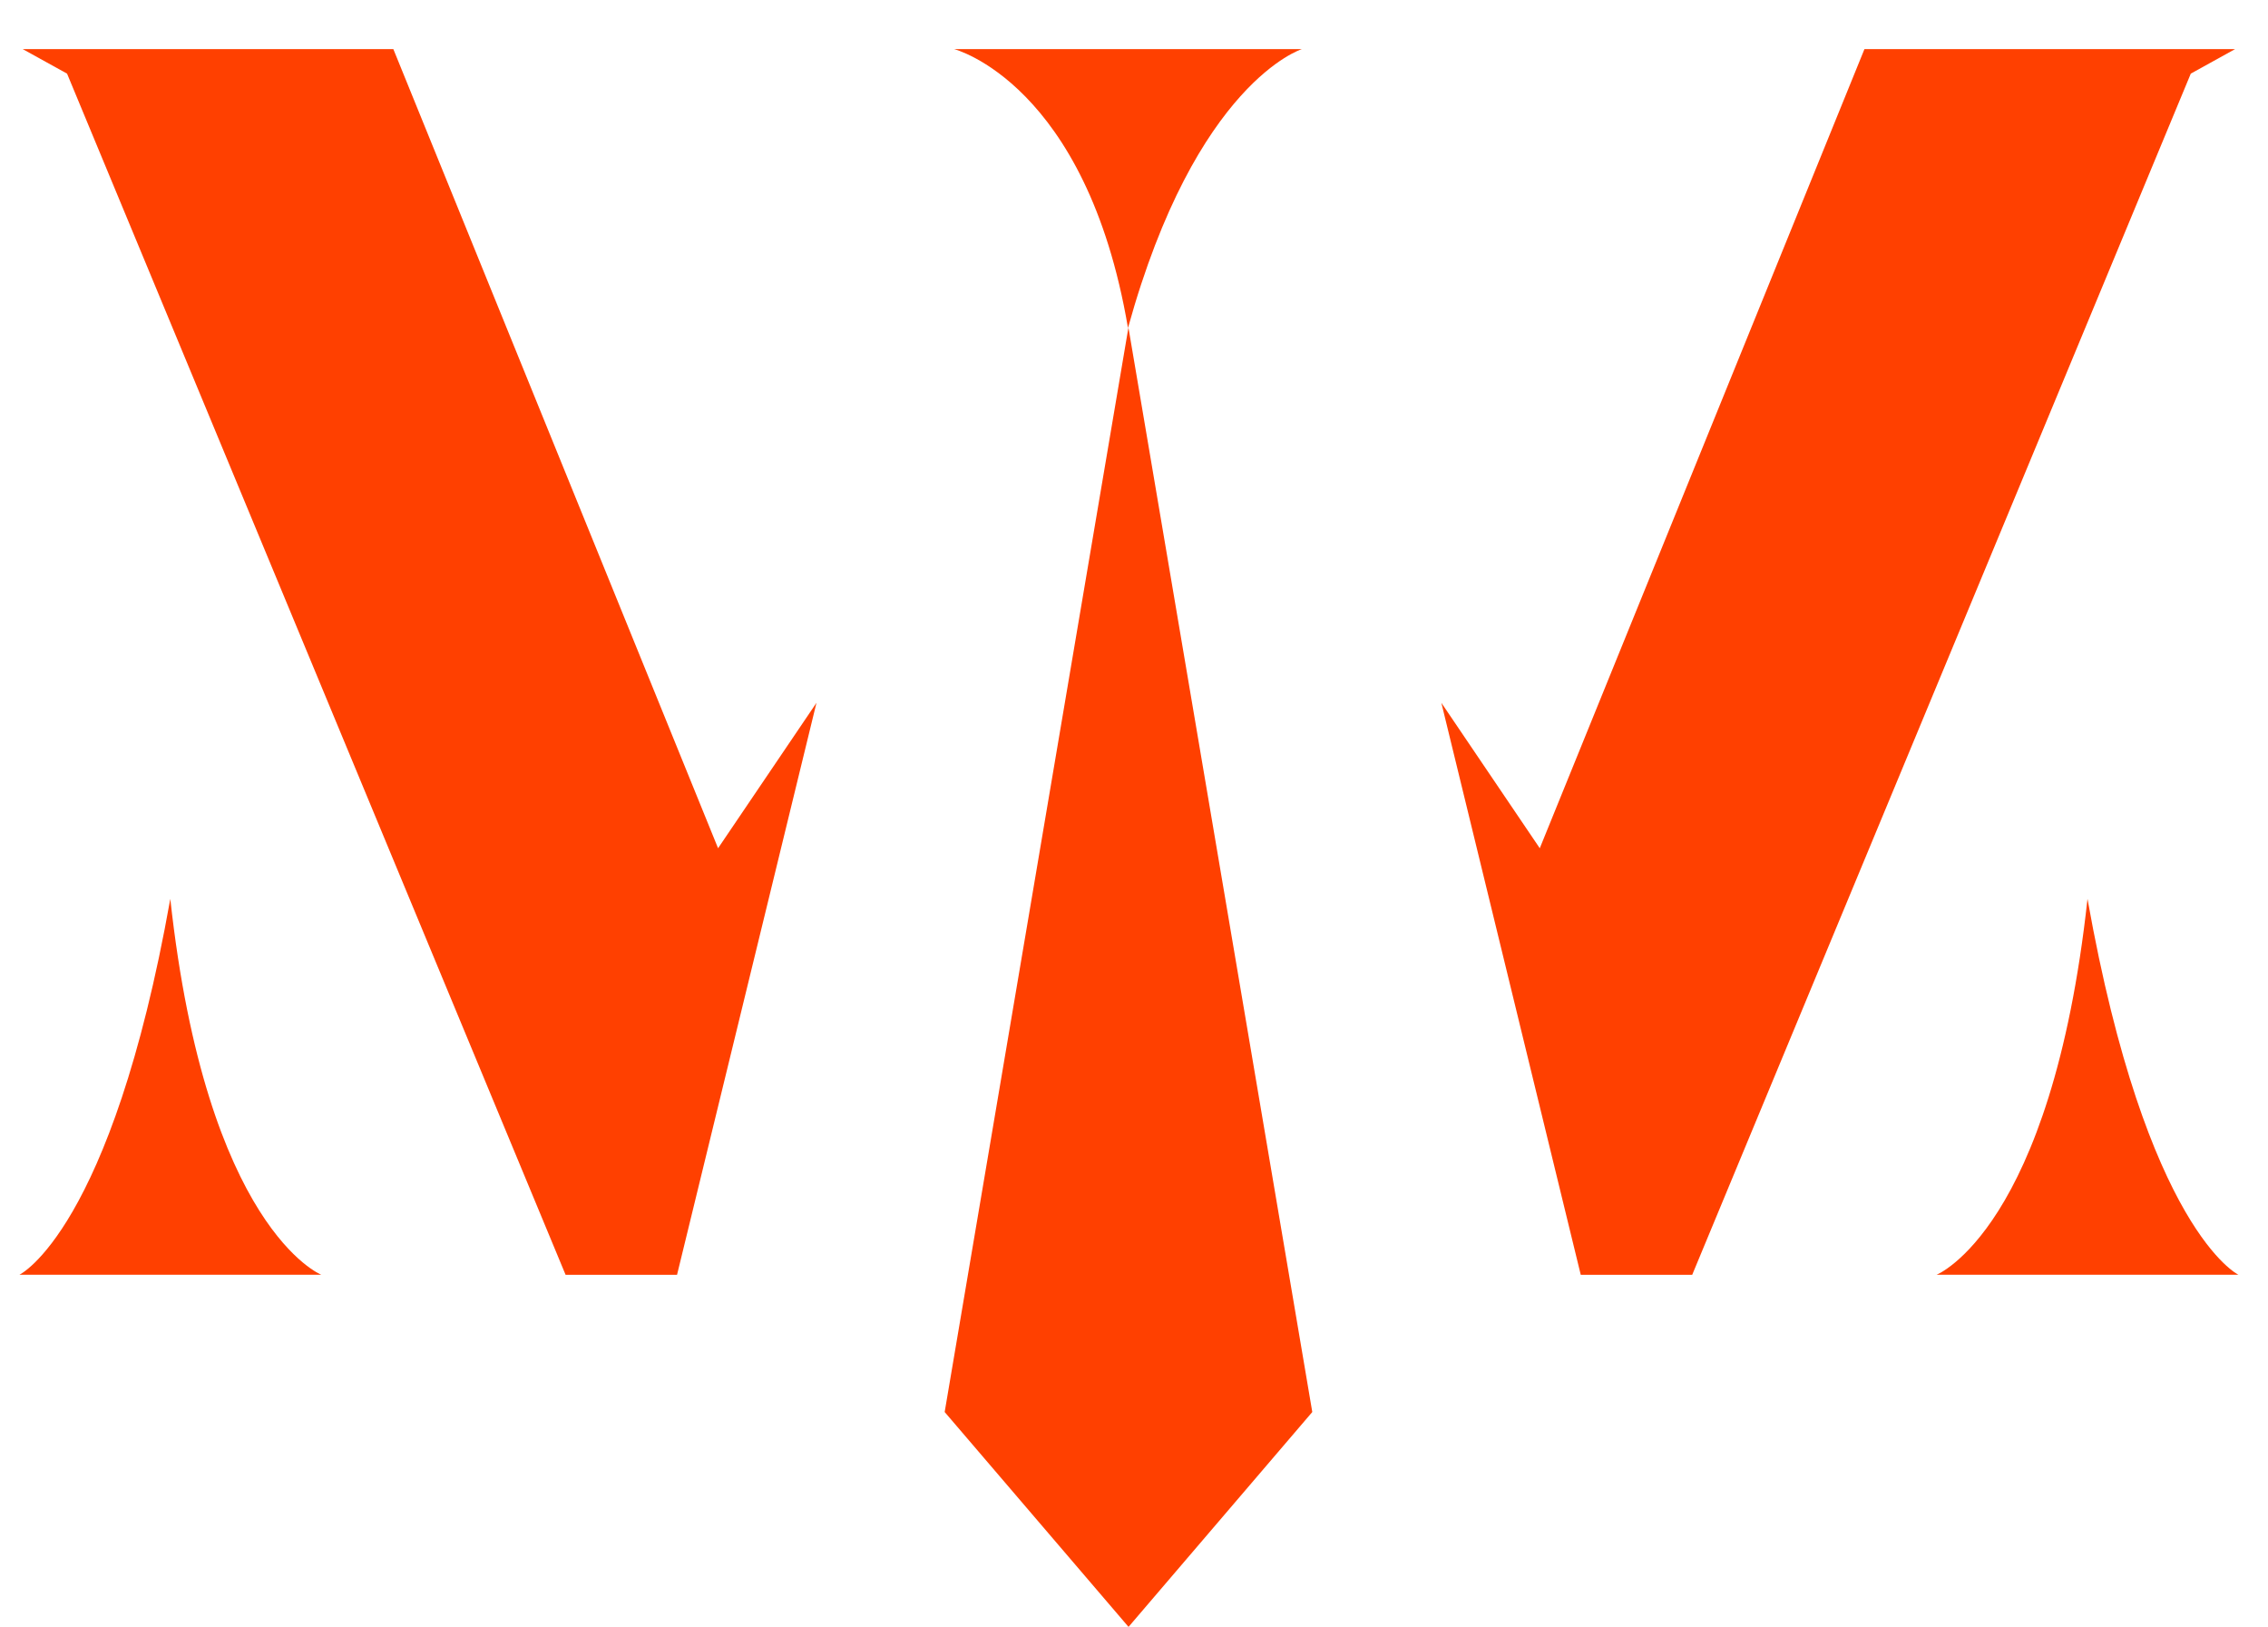
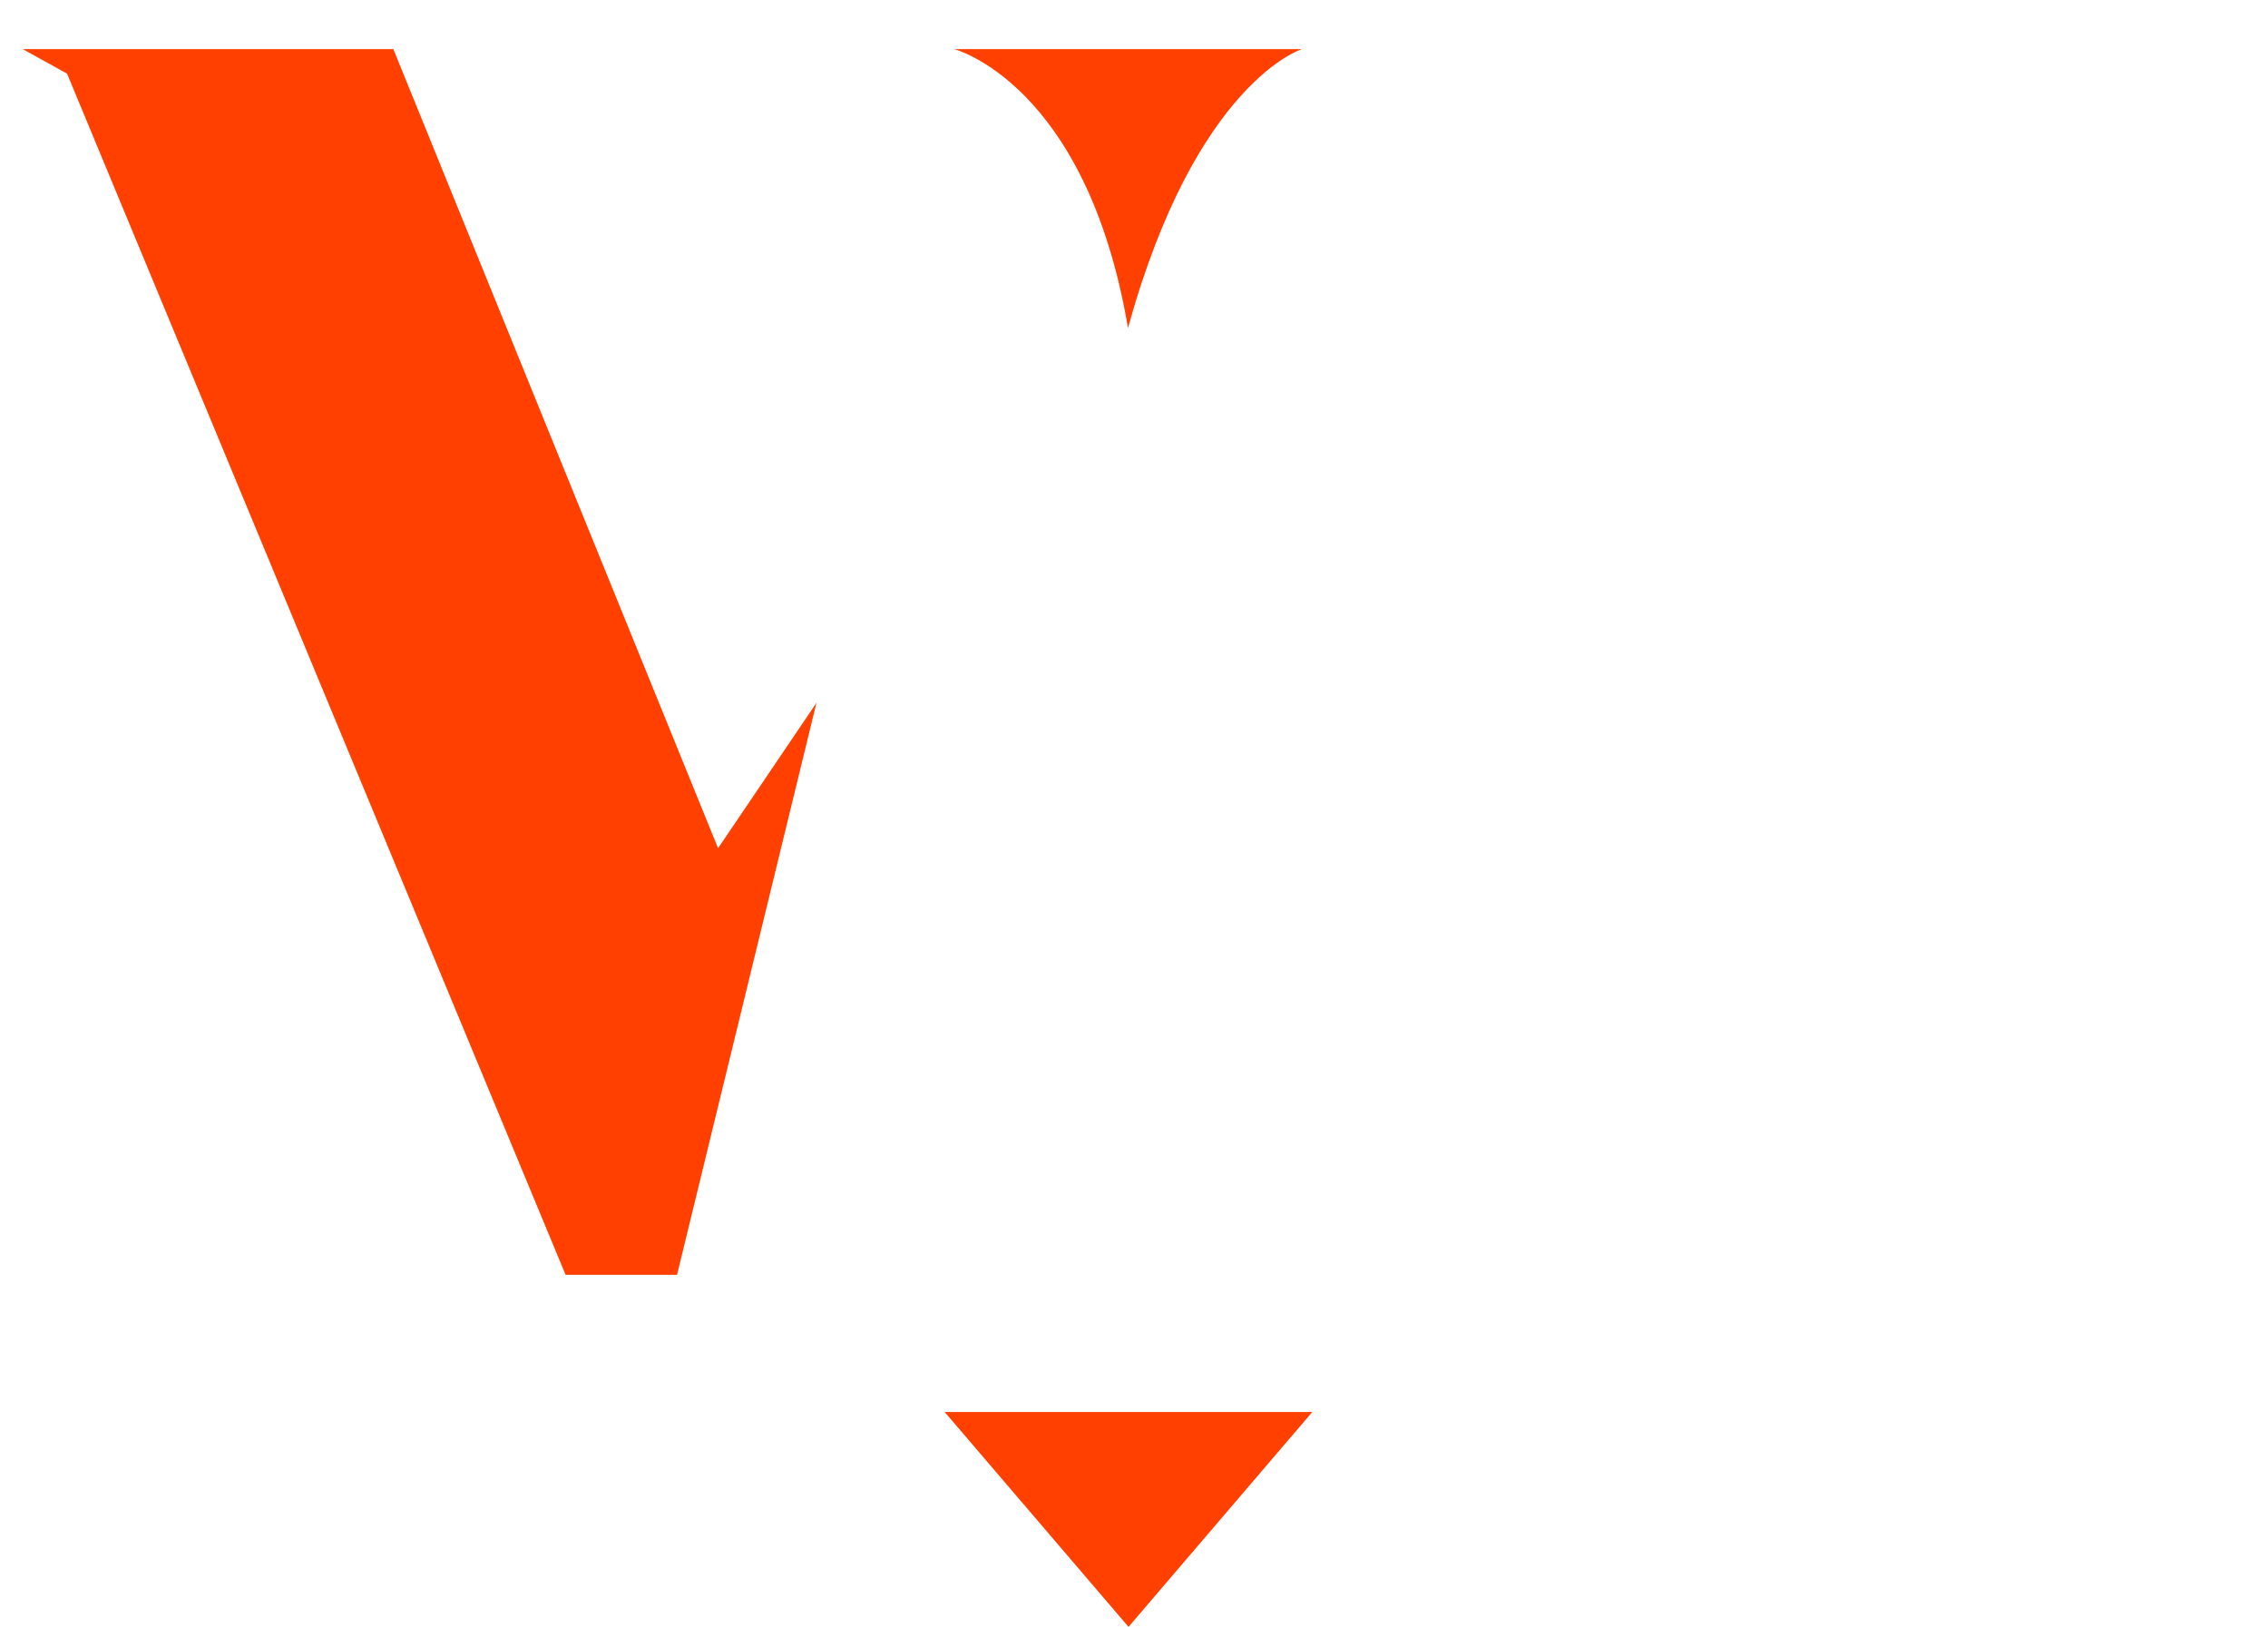
<svg xmlns="http://www.w3.org/2000/svg" width="46" height="33" viewBox="0 0 46 33" fill="none">
-   <path d="M6.515 25.848H0.395C0.395 25.848 2.257 24.953 3.454 18.227C4.186 24.92 6.515 25.848 6.515 25.848Z" fill="#FF4000" />
  <path d="M14.564 17.2L7.978 0.996H0.461L1.36 1.493L11.471 25.849H13.732L16.56 14.251L14.564 17.2Z" fill="#FF4000" />
-   <path d="M42.339 18.227C43.536 24.953 45.399 25.848 45.399 25.848H39.279C39.279 25.848 41.607 24.92 42.339 18.227Z" fill="#FF4000" />
-   <path d="M29.234 14.251L32.061 25.849H34.322L44.434 1.493L45.332 0.996H37.815L31.23 17.2L29.234 14.251Z" fill="#FF4000" />
-   <path d="M26.616 28.632L22.887 6.641L19.16 28.632L22.889 32.989L26.616 28.632Z" fill="#FF4000" />
+   <path d="M26.616 28.632L19.16 28.632L22.889 32.989L26.616 28.632Z" fill="#FF4000" />
  <path d="M19.352 0.996H26.405C26.405 0.996 24.258 1.66 22.878 6.65C22.035 1.684 19.352 0.996 19.352 0.996Z" fill="#FF4000" />
</svg>